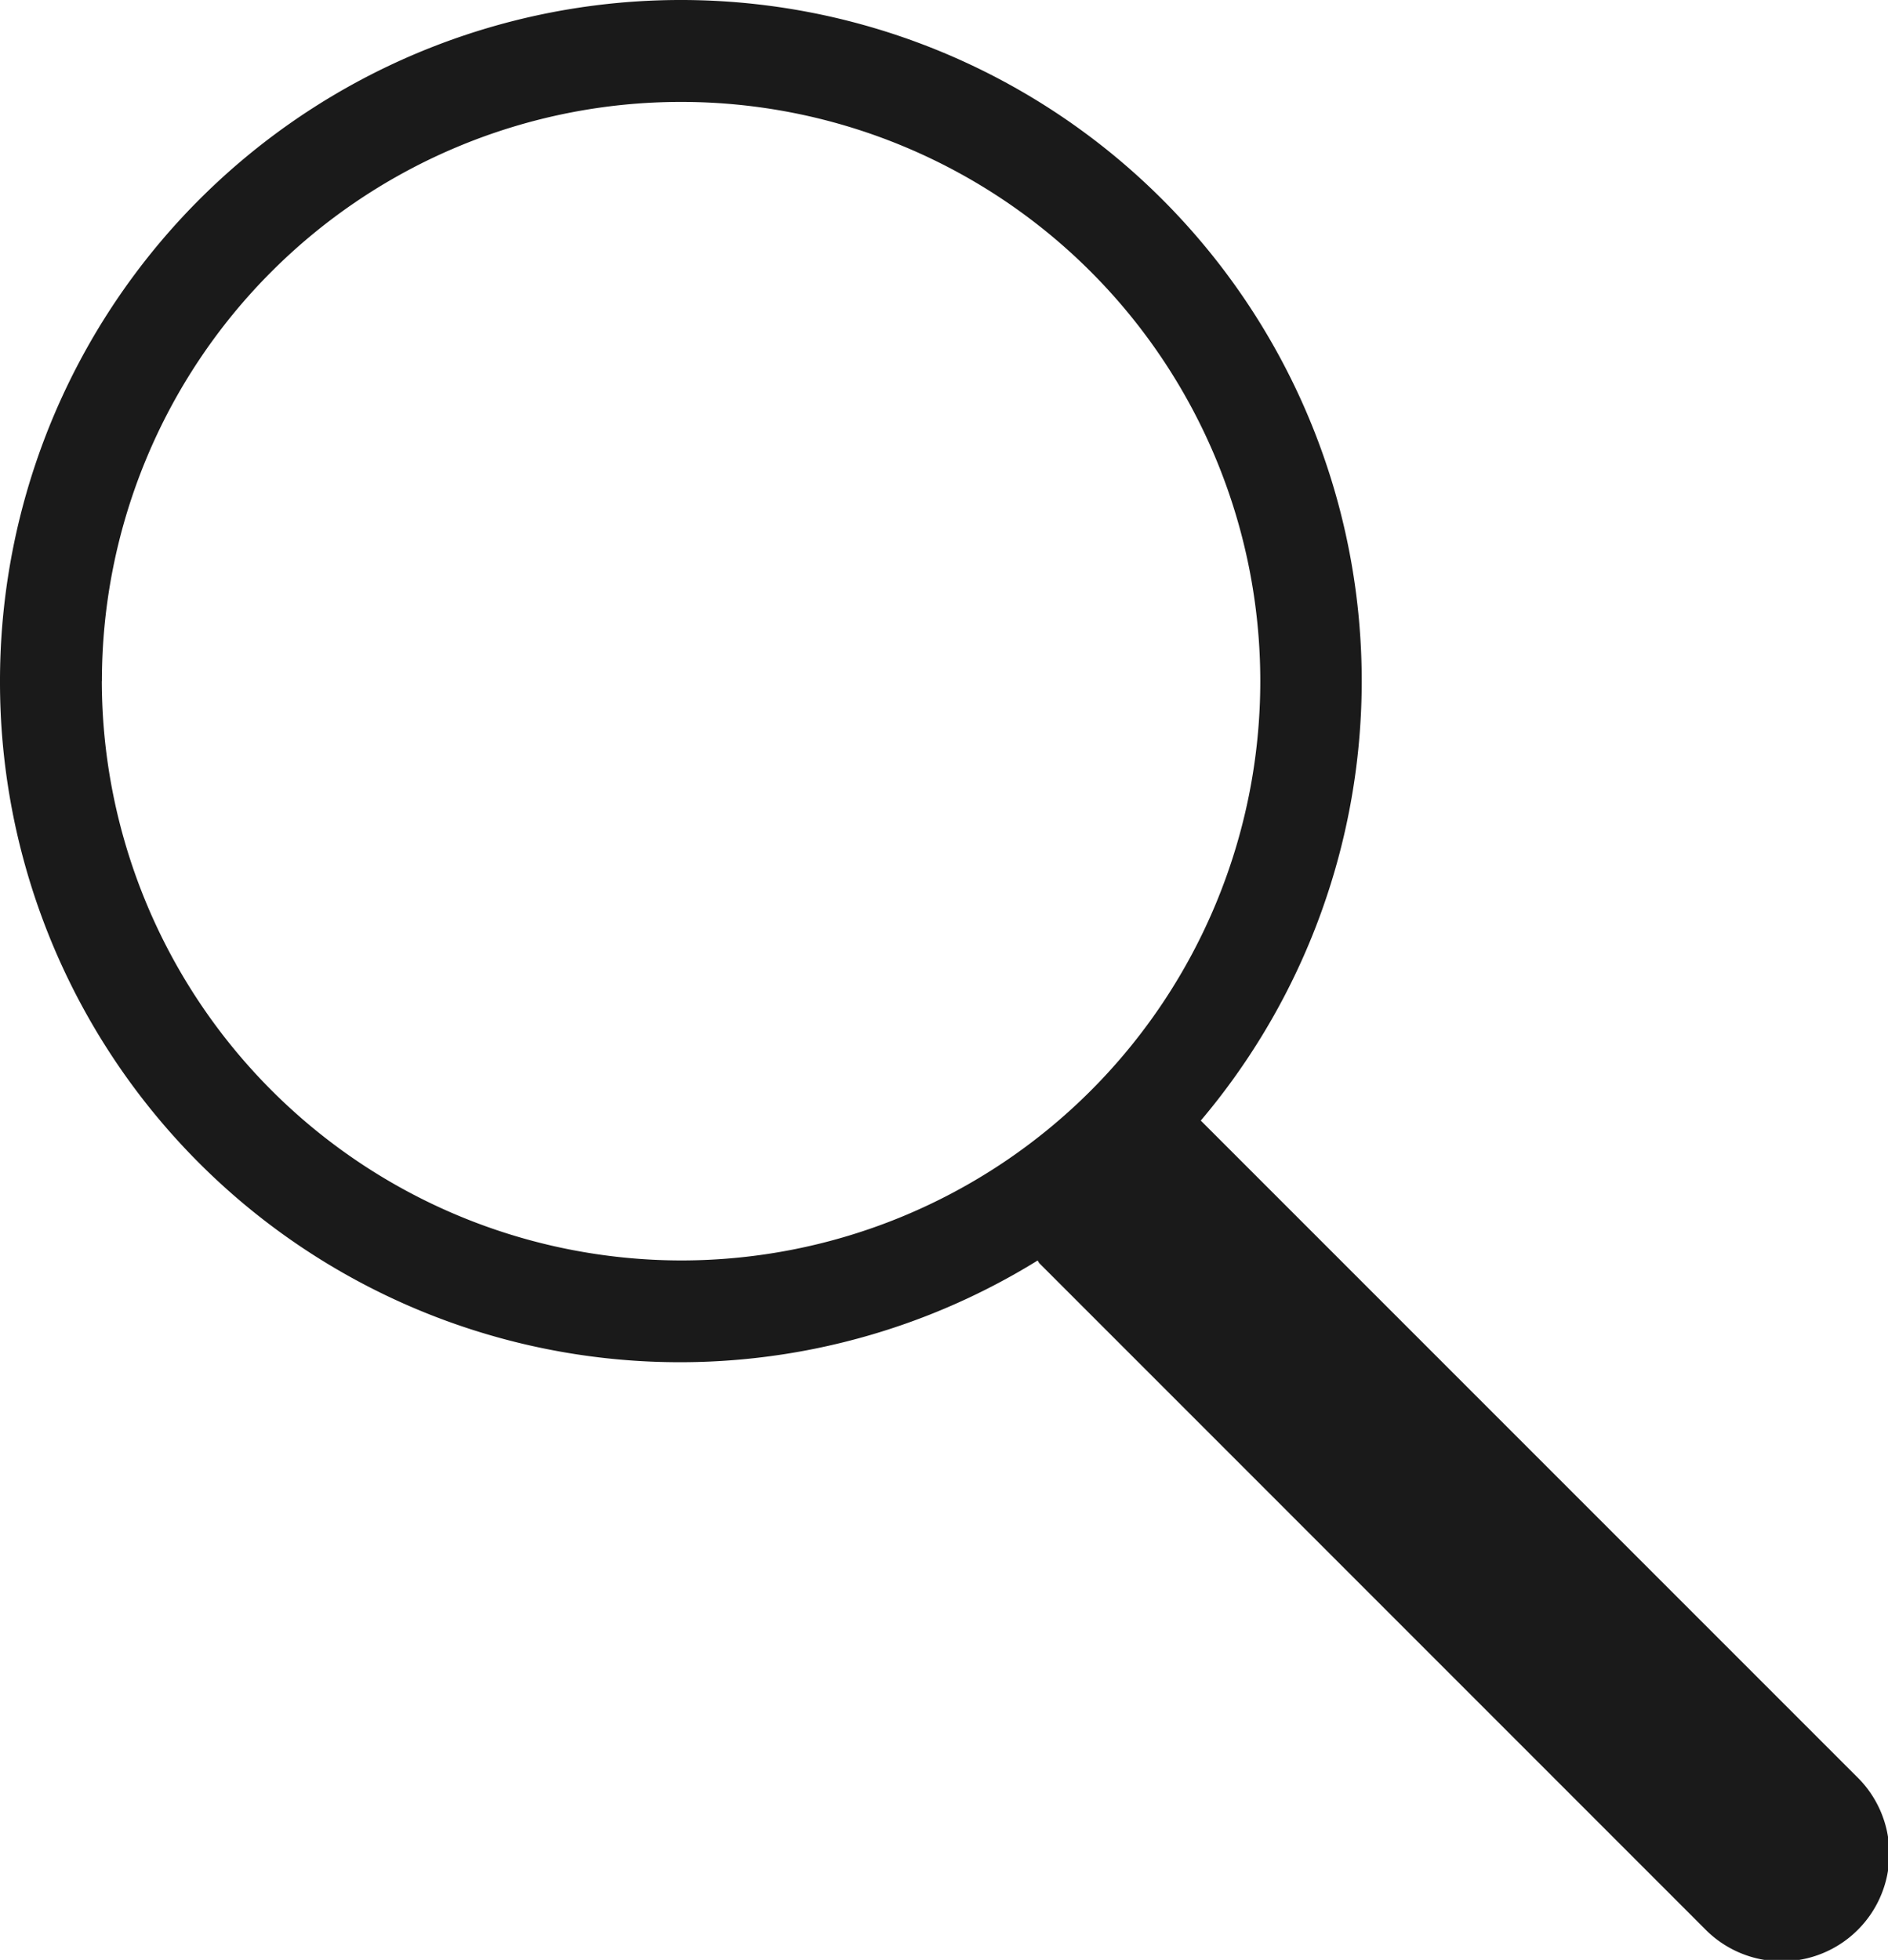
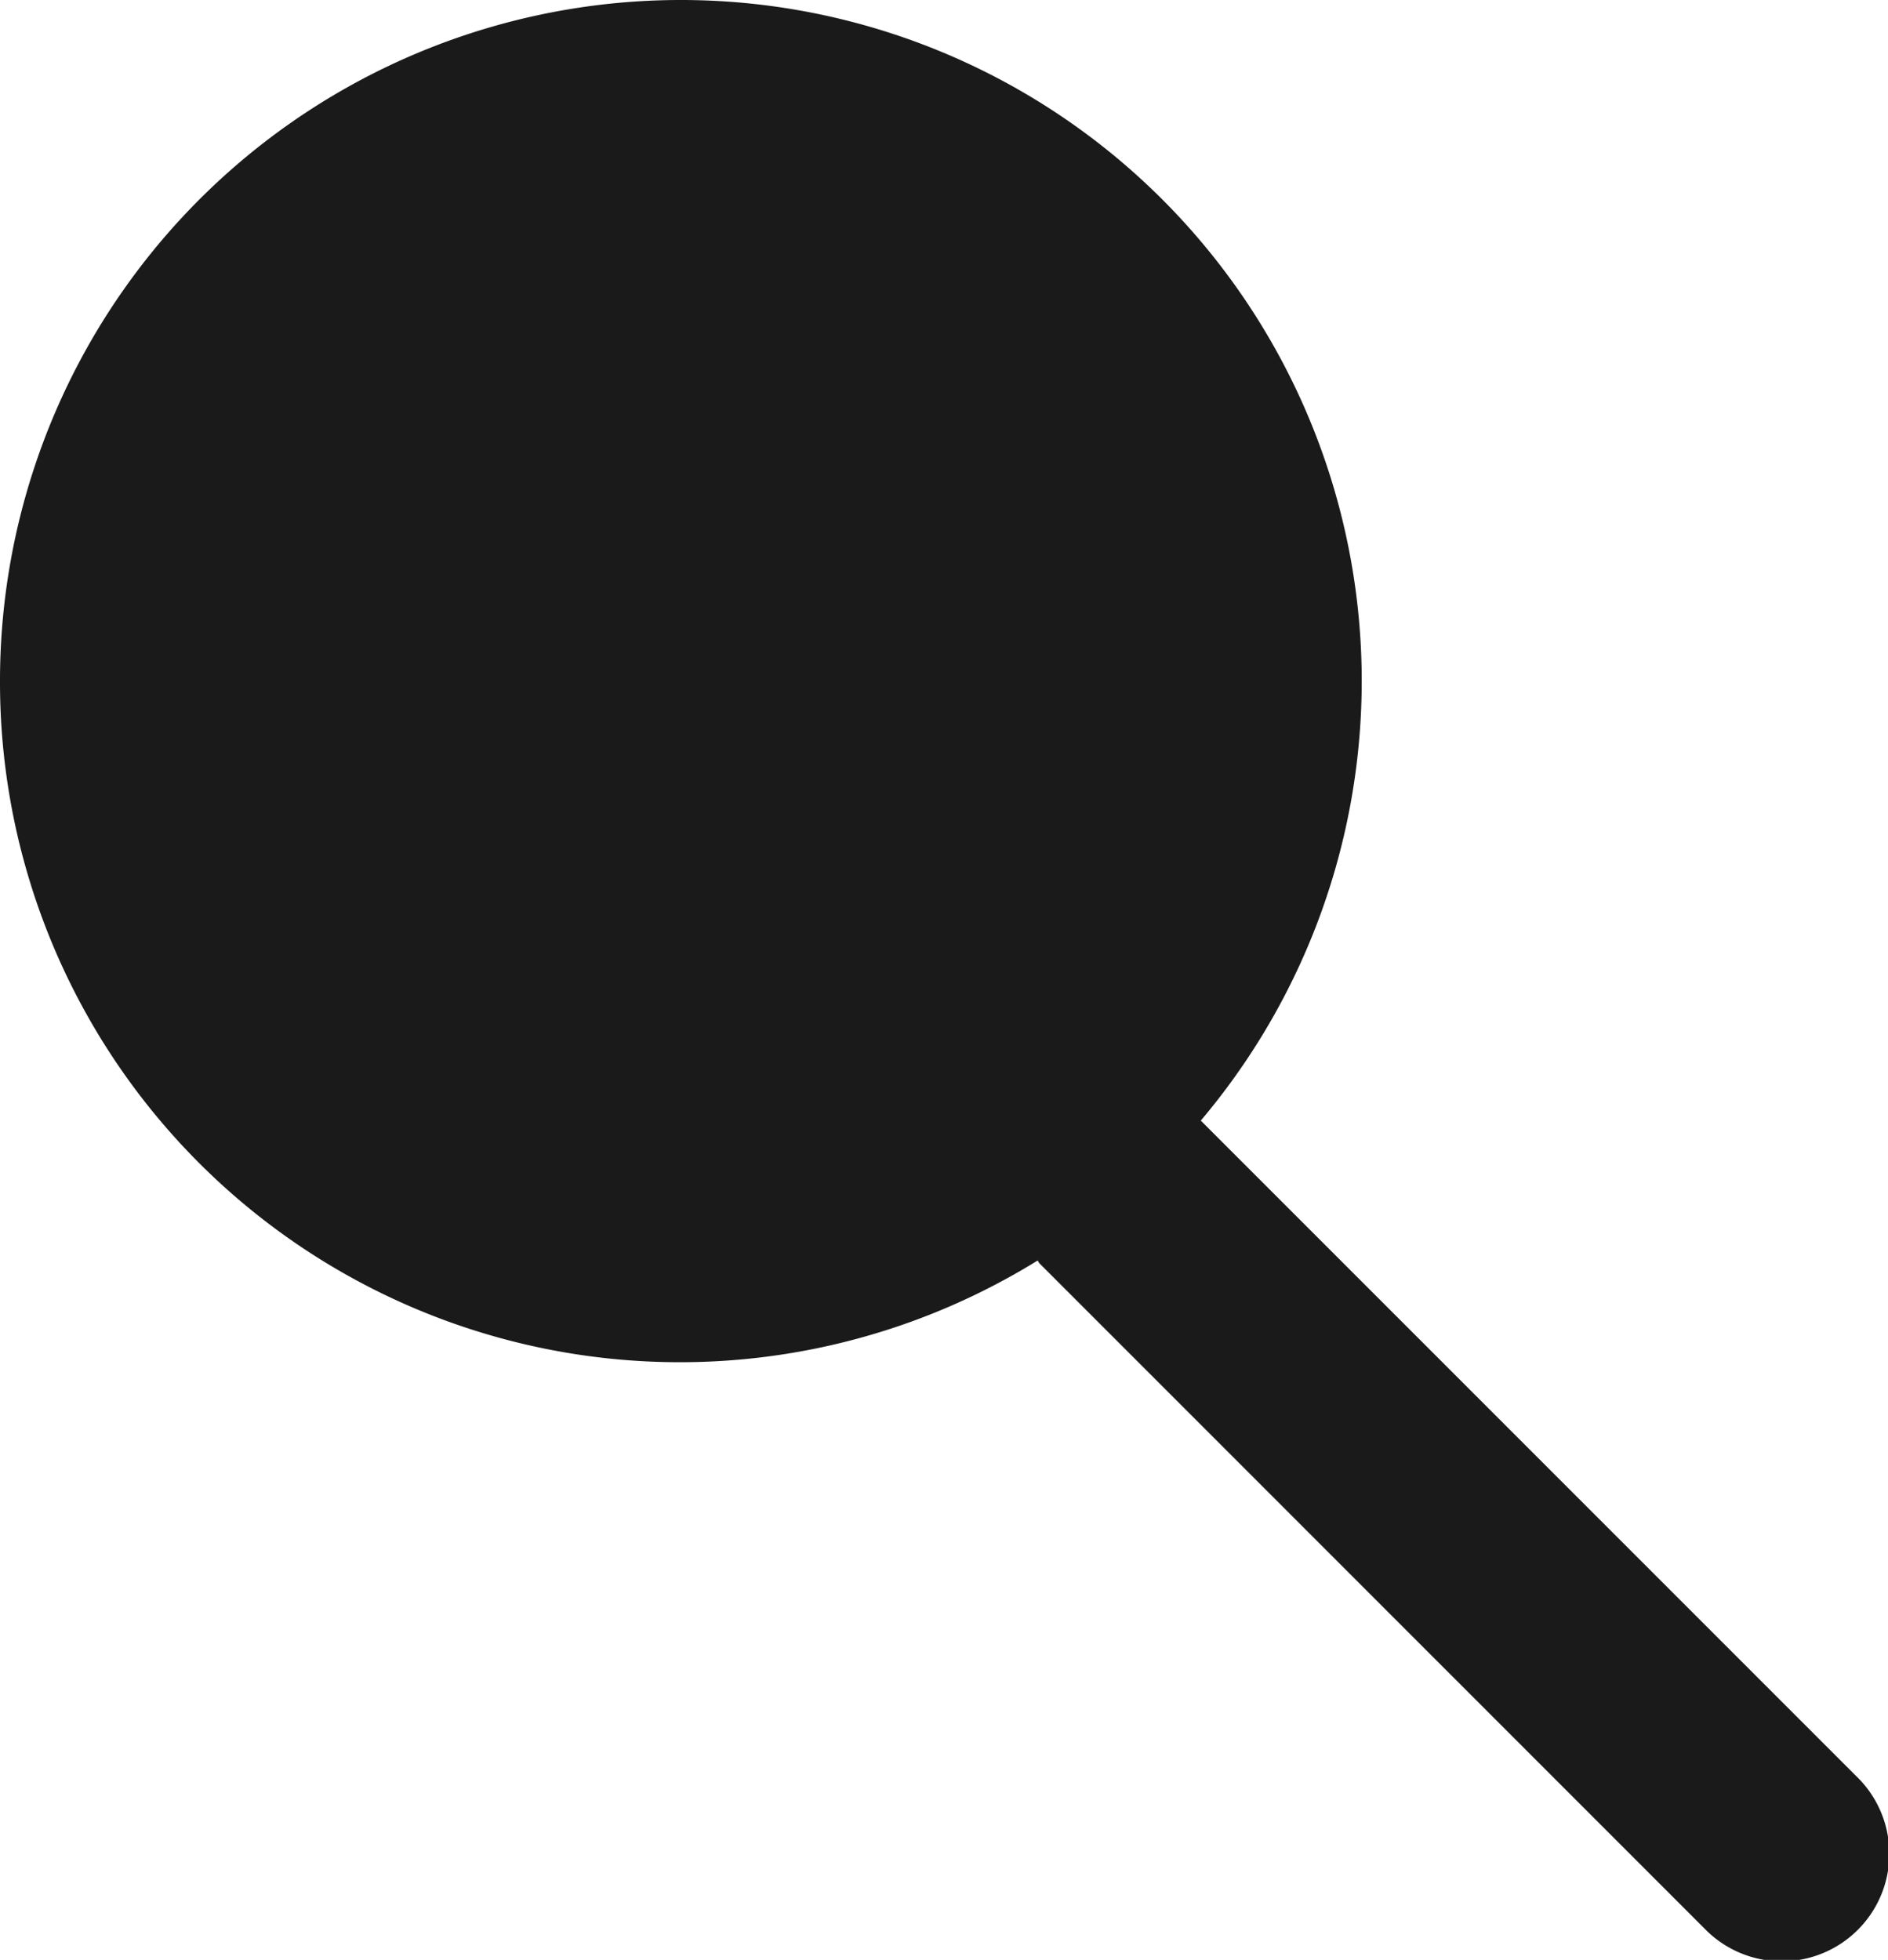
<svg xmlns="http://www.w3.org/2000/svg" width="24.086" height="25" viewBox="0 0 24.086 25">
-   <path id="Path_790" data-name="Path 790" d="M2442.955,110.966a8.674,8.674,0,0,0,13.237,7.391c.01.011.013.025.024.036l8.483,8.484a1.372,1.372,0,1,0,1.94-1.94l-8.365-8.365a8.686,8.686,0,1,0-15.319-5.606Zm1.3,0a7.389,7.389,0,1,1,7.389,7.39A7.4,7.4,0,0,1,2444.254,110.966Z" transform="translate(-2442.955 -102.278)" fill="#1a1a1a" />
+   <path id="Path_790" data-name="Path 790" d="M2442.955,110.966a8.674,8.674,0,0,0,13.237,7.391c.01.011.013.025.024.036l8.483,8.484a1.372,1.372,0,1,0,1.94-1.94l-8.365-8.365a8.686,8.686,0,1,0-15.319-5.606Zm1.3,0A7.4,7.4,0,0,1,2444.254,110.966Z" transform="translate(-2442.955 -102.278)" fill="#1a1a1a" />
</svg>